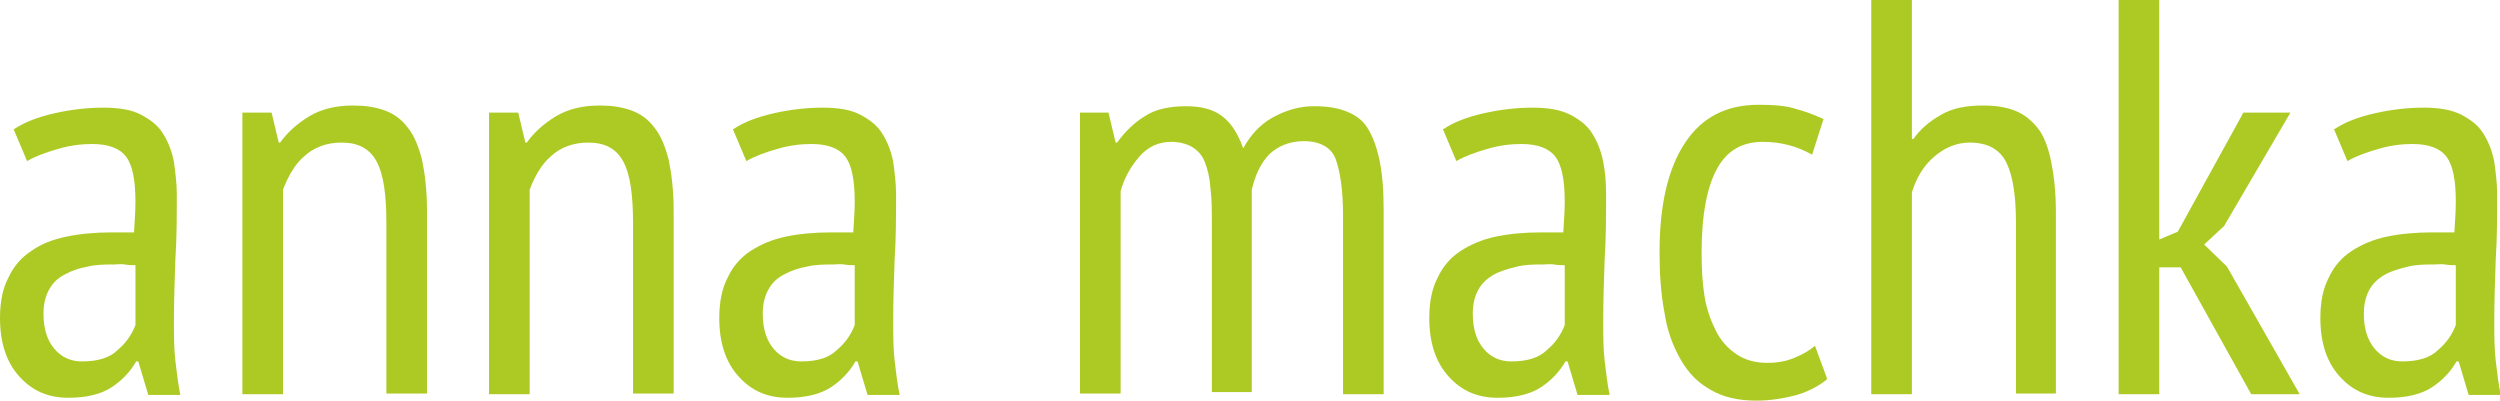
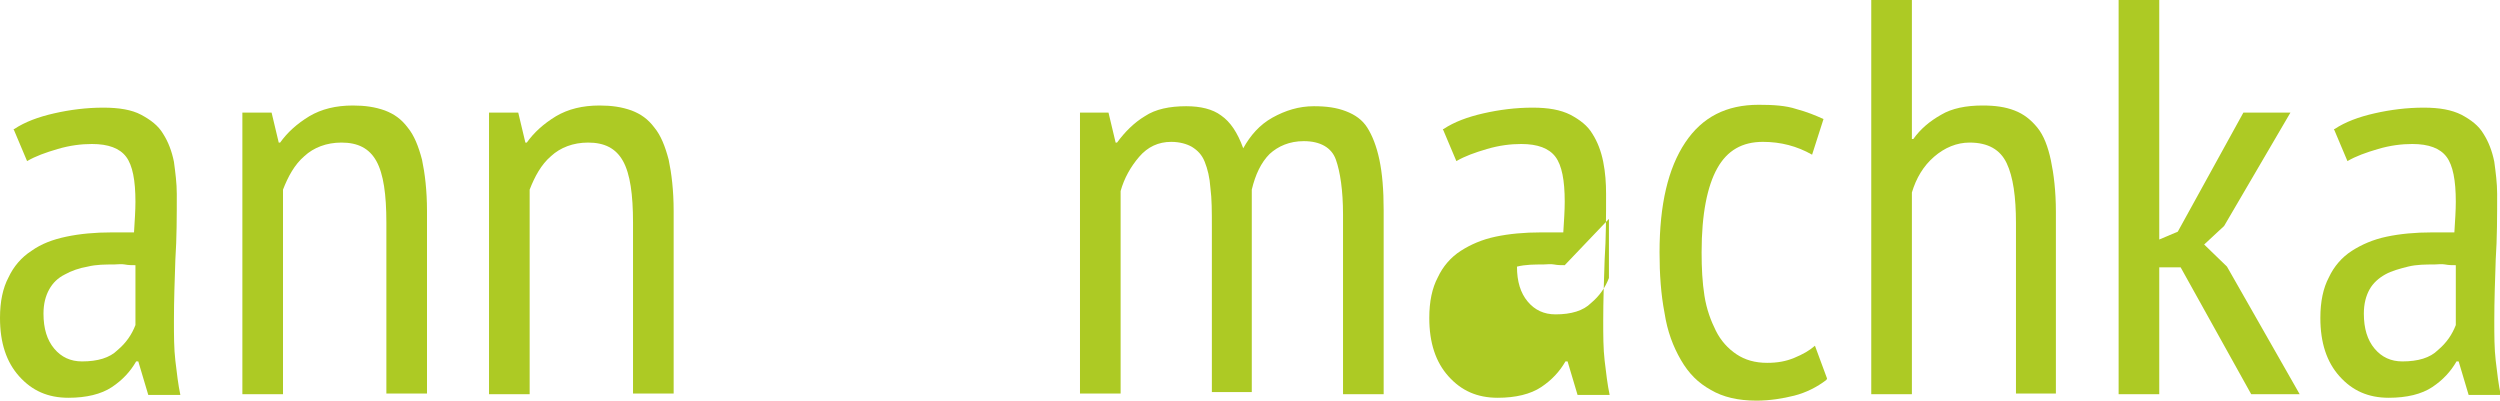
<svg xmlns="http://www.w3.org/2000/svg" id="Ebene_1" viewBox="0 0 35.07 5.62">
  <defs>
    <style>.cls-1{fill:#adca24;}</style>
  </defs>
  <path class="cls-1" d="M.2,1.81c.15-.1,.34-.17,.56-.22s.45-.08,.69-.08c.22,0,.4,.03,.53,.1,.13,.07,.24,.15,.31,.27,.07,.11,.12,.24,.15,.39,.02,.15,.04,.3,.04,.45,0,.31,0,.62-.02,.92-.01,.3-.02,.58-.02,.86,0,.2,0,.39,.02,.56s.04,.34,.07,.48h-.45l-.14-.47h-.03c-.08,.14-.19,.26-.34,.36-.15,.1-.36,.15-.61,.15-.29,0-.51-.1-.69-.3s-.27-.47-.27-.82c0-.23,.04-.42,.12-.57,.07-.15,.18-.28,.32-.37,.14-.1,.3-.16,.49-.2,.19-.04,.4-.06,.64-.06h.15c.05,0,.11,0,.16,0,.01-.16,.02-.31,.02-.43,0-.3-.04-.51-.13-.63-.09-.12-.25-.18-.48-.18-.15,0-.31,.02-.48,.07s-.31,.1-.43,.17l-.19-.45h.01Zm1.7,1.91c-.05,0-.1,0-.15-.01s-.1,0-.15,0c-.12,0-.25,0-.37,.03-.12,.02-.23,.06-.32,.11-.1,.05-.17,.12-.22,.21s-.08,.2-.08,.34c0,.21,.05,.37,.15,.49s.23,.18,.39,.18c.22,0,.39-.05,.5-.16,.12-.1,.2-.22,.25-.35v-.83h0Z" />
  <path class="cls-1" d="M5.42,5.52V3.12c0-.39-.04-.68-.14-.86s-.26-.26-.49-.26c-.21,0-.39,.07-.52,.19-.14,.12-.23,.29-.3,.47v2.87h-.57V1.58h.41l.1,.42h.02c.1-.14,.23-.26,.41-.37,.17-.1,.37-.15,.61-.15,.17,0,.31,.02,.45,.07,.13,.05,.23,.12,.32,.24,.09,.11,.15,.26,.2,.45,.04,.19,.07,.43,.07,.72v2.56h-.57Z" />
  <path class="cls-1" d="M8.88,5.52V3.12c0-.39-.04-.68-.14-.86-.1-.18-.26-.26-.49-.26-.21,0-.39,.07-.52,.19-.14,.12-.23,.29-.3,.47v2.87h-.57V1.58h.41l.1,.42h.02c.1-.14,.23-.26,.41-.37,.17-.1,.37-.15,.61-.15,.17,0,.31,.02,.45,.07,.13,.05,.23,.12,.32,.24,.09,.11,.15,.26,.2,.45,.04,.19,.07,.43,.07,.72v2.56h-.57Z" />
-   <path class="cls-1" d="M10.29,1.81c.15-.1,.34-.17,.56-.22s.45-.08,.69-.08c.22,0,.4,.03,.53,.1,.13,.07,.24,.15,.31,.27,.07,.11,.12,.24,.15,.39,.02,.15,.04,.3,.04,.45,0,.31,0,.62-.02,.92-.01,.3-.02,.58-.02,.86,0,.2,0,.39,.02,.56s.04,.34,.07,.48h-.45l-.14-.47h-.03c-.08,.14-.19,.26-.34,.36-.15,.1-.36,.15-.61,.15-.29,0-.51-.1-.69-.3s-.27-.47-.27-.82c0-.23,.04-.42,.12-.57,.07-.15,.18-.28,.32-.37s.3-.16,.49-.2,.4-.06,.64-.06h.15c.05,0,.11,0,.16,0,.01-.16,.02-.31,.02-.43,0-.3-.04-.51-.13-.63-.09-.12-.25-.18-.48-.18-.15,0-.31,.02-.48,.07s-.31,.1-.43,.17l-.19-.45h.01Zm1.7,1.91c-.05,0-.1,0-.15-.01s-.1,0-.15,0c-.12,0-.25,0-.37,.03-.12,.02-.23,.06-.32,.11-.1,.05-.17,.12-.22,.21s-.08,.2-.08,.34c0,.21,.05,.37,.15,.49s.23,.18,.39,.18c.22,0,.39-.05,.5-.16,.12-.1,.2-.22,.25-.35v-.83h0Z" />
  <path class="cls-1" d="M17,5.52V3.18c0-.21,0-.39-.02-.54-.01-.15-.04-.27-.08-.37-.04-.1-.1-.16-.18-.21-.07-.04-.17-.07-.29-.07-.18,0-.33,.07-.45,.21s-.21,.3-.26,.48v2.84h-.57V1.58h.4l.1,.42h.02c.11-.15,.24-.28,.39-.37,.15-.1,.35-.14,.58-.14,.2,0,.37,.04,.49,.13,.13,.09,.23,.24,.31,.46,.1-.18,.23-.33,.41-.43,.18-.1,.37-.16,.58-.16,.18,0,.32,.02,.45,.07s.23,.12,.3,.23,.13,.26,.17,.45,.06,.42,.06,.71v2.58h-.57V3.01c0-.34-.04-.6-.1-.77s-.22-.26-.45-.26c-.2,0-.36,.07-.48,.18-.12,.12-.2,.29-.25,.5v2.84h-.56Z" />
-   <path class="cls-1" d="M20.25,1.81c.15-.1,.34-.17,.56-.22,.22-.05,.45-.08,.69-.08,.22,0,.39,.03,.53,.1,.13,.07,.24,.15,.31,.27,.07,.11,.12,.24,.15,.39s.04,.3,.04,.45c0,.31,0,.62-.02,.92-.01,.3-.02,.58-.02,.86,0,.2,0,.39,.02,.56s.04,.34,.07,.48h-.45l-.14-.47h-.03c-.08,.14-.19,.26-.34,.36-.15,.1-.36,.15-.61,.15-.29,0-.51-.1-.69-.3s-.27-.47-.27-.82c0-.23,.04-.42,.12-.57,.07-.15,.18-.28,.32-.37s.3-.16,.49-.2,.4-.06,.64-.06h.15c.05,0,.11,0,.16,0,.01-.16,.02-.31,.02-.43,0-.3-.04-.51-.13-.63-.09-.12-.25-.18-.48-.18-.15,0-.31,.02-.48,.07s-.31,.1-.43,.17l-.19-.45h.02Zm1.7,1.91c-.05,0-.1,0-.15-.01s-.1,0-.15,0c-.12,0-.25,0-.37,.03s-.23,.06-.32,.11-.17,.12-.22,.21-.08,.2-.08,.34c0,.21,.05,.37,.15,.49s.23,.18,.39,.18c.22,0,.39-.05,.5-.16,.12-.1,.2-.22,.25-.35v-.83h0Z" />
+   <path class="cls-1" d="M20.25,1.81c.15-.1,.34-.17,.56-.22,.22-.05,.45-.08,.69-.08,.22,0,.39,.03,.53,.1,.13,.07,.24,.15,.31,.27,.07,.11,.12,.24,.15,.39s.04,.3,.04,.45c0,.31,0,.62-.02,.92-.01,.3-.02,.58-.02,.86,0,.2,0,.39,.02,.56s.04,.34,.07,.48h-.45l-.14-.47h-.03c-.08,.14-.19,.26-.34,.36-.15,.1-.36,.15-.61,.15-.29,0-.51-.1-.69-.3s-.27-.47-.27-.82c0-.23,.04-.42,.12-.57,.07-.15,.18-.28,.32-.37s.3-.16,.49-.2,.4-.06,.64-.06h.15c.05,0,.11,0,.16,0,.01-.16,.02-.31,.02-.43,0-.3-.04-.51-.13-.63-.09-.12-.25-.18-.48-.18-.15,0-.31,.02-.48,.07s-.31,.1-.43,.17l-.19-.45h.02Zm1.7,1.91c-.05,0-.1,0-.15-.01s-.1,0-.15,0c-.12,0-.25,0-.37,.03c0,.21,.05,.37,.15,.49s.23,.18,.39,.18c.22,0,.39-.05,.5-.16,.12-.1,.2-.22,.25-.35v-.83h0Z" />
  <path class="cls-1" d="M25.62,5.33c-.13,.1-.29,.18-.45,.22s-.34,.07-.53,.07c-.26,0-.47-.05-.64-.15-.18-.1-.31-.23-.42-.42s-.19-.4-.23-.66c-.05-.26-.07-.54-.07-.85,0-.67,.12-1.18,.36-1.54,.24-.36,.58-.53,1.03-.53,.2,0,.38,.01,.53,.06,.15,.04,.27,.09,.38,.14l-.16,.5c-.21-.12-.44-.18-.69-.18-.29,0-.5,.12-.64,.37s-.22,.64-.22,1.18c0,.22,.01,.42,.04,.61s.09,.35,.16,.49,.17,.25,.29,.33,.26,.12,.43,.12c.14,0,.26-.02,.38-.07s.21-.1,.29-.17l.17,.46h0Z" />
  <path class="cls-1" d="M28.28,5.52V3.13c0-.37-.04-.65-.13-.84s-.26-.29-.52-.29c-.18,0-.35,.07-.5,.2s-.25,.3-.31,.5v2.83h-.57V0h.57V1.95h.02c.1-.14,.23-.25,.39-.34,.15-.09,.35-.13,.58-.13,.18,0,.32,.02,.45,.07s.23,.13,.32,.24,.15,.27,.19,.46c.04,.19,.07,.43,.07,.72v2.55h-.56Z" />
  <path class="cls-1" d="M30.59,3.75h-.3v1.78h-.57V0h.57V3.36l.26-.11,.92-1.67h.66l-.93,1.59-.28,.26,.32,.31,1.02,1.79h-.68l-.99-1.78Z" />
  <path class="cls-1" d="M32.75,1.81c.15-.1,.34-.17,.56-.22s.45-.08,.69-.08c.22,0,.39,.03,.53,.1,.13,.07,.24,.15,.31,.27,.07,.11,.12,.24,.15,.39,.02,.15,.04,.3,.04,.45,0,.31,0,.62-.02,.92-.01,.3-.02,.58-.02,.86,0,.2,0,.39,.02,.56s.04,.34,.07,.48h-.45l-.14-.47h-.03c-.08,.14-.19,.26-.34,.36-.15,.1-.36,.15-.61,.15-.29,0-.51-.1-.69-.3s-.27-.47-.27-.82c0-.23,.04-.42,.12-.57,.07-.15,.18-.28,.32-.37s.3-.16,.49-.2,.4-.06,.64-.06h.15c.05,0,.11,0,.16,0,.01-.16,.02-.31,.02-.43,0-.3-.04-.51-.13-.63-.09-.12-.25-.18-.48-.18-.15,0-.31,.02-.48,.07s-.31,.1-.43,.17l-.19-.45h.02Zm1.7,1.91c-.05,0-.1,0-.15-.01s-.1,0-.15,0c-.12,0-.25,0-.37,.03s-.23,.06-.32,.11-.17,.12-.22,.21-.08,.2-.08,.34c0,.21,.05,.37,.15,.49s.23,.18,.39,.18c.22,0,.39-.05,.5-.16,.12-.1,.2-.22,.25-.35v-.83h0Z" />
</svg>